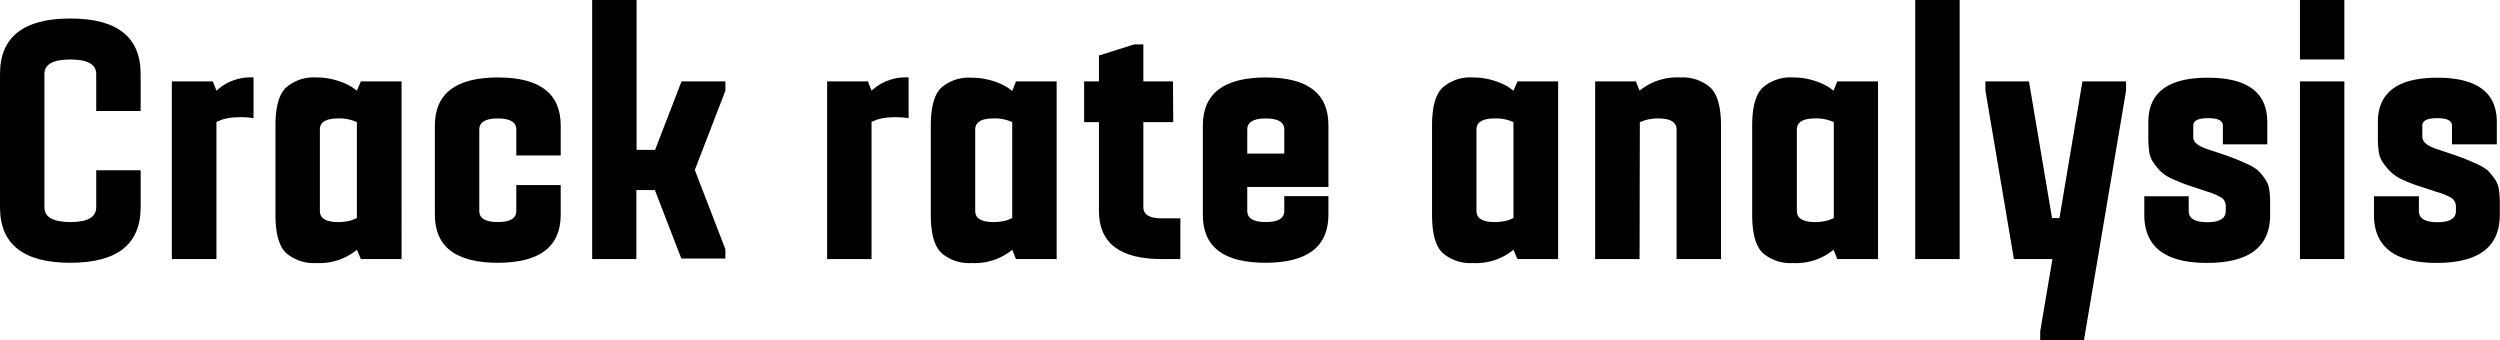
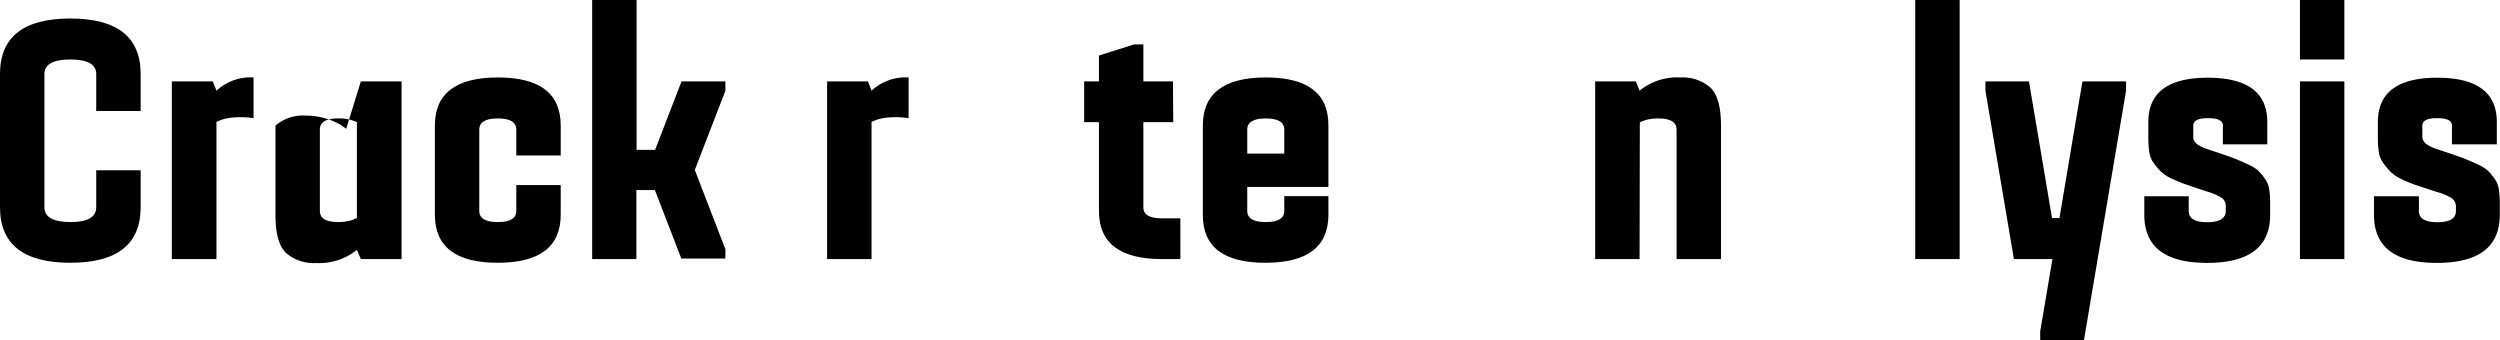
<svg xmlns="http://www.w3.org/2000/svg" viewBox="0 0 378.27 51.52">
  <g id="レイヤー_2" data-name="レイヤー 2">
    <g id="design">
      <g id="_1" data-name="1">
        <path d="M21.28,16.8H14.56V11.2Q14.56,9,10.64,9T6.72,11.2V31.36q0,2.23,3.92,2.24t3.92-2.24v-5.6h6.72v5.6q0,8.4-10.64,8.4T0,31.36V11.2Q0,2.8,10.64,2.8t10.64,8.4Z" />
        <path d="M32.2,12.32l.56,1.4a7.56,7.56,0,0,1,5.6-2v6.16a13.12,13.12,0,0,0-2.94-.11,7.34,7.34,0,0,0-2,.39l-.67.28V39.2H26V12.32Z" />
-         <path d="M54.6,12.32h6.16V39.2H54.6L54,37.8a9,9,0,0,1-6.16,2,6.4,6.4,0,0,1-4.54-1.51q-1.62-1.52-1.62-5.77V19q0-4.26,1.62-5.77a6.4,6.4,0,0,1,4.54-1.51,10.56,10.56,0,0,1,3.27.5,9.83,9.83,0,0,1,2.22,1l.67.5ZM54,33V18.48a6.29,6.29,0,0,0-2.8-.56c-1.87,0-2.8.56-2.8,1.68V31.92c0,1.12.93,1.68,2.8,1.68a7.62,7.62,0,0,0,1.43-.14,4.28,4.28,0,0,0,1-.31Z" />
+         <path d="M54.6,12.32h6.16V39.2H54.6L54,37.8a9,9,0,0,1-6.16,2,6.4,6.4,0,0,1-4.54-1.51q-1.62-1.52-1.62-5.77V19a6.4,6.4,0,0,1,4.54-1.51,10.56,10.56,0,0,1,3.27.5,9.83,9.83,0,0,1,2.22,1l.67.5ZM54,33V18.48a6.29,6.29,0,0,0-2.8-.56c-1.87,0-2.8.56-2.8,1.68V31.92c0,1.12.93,1.68,2.8,1.68a7.62,7.62,0,0,0,1.43-.14,4.28,4.28,0,0,0,1-.31Z" />
        <path d="M84.84,23.52H78.12V19.6c0-1.12-.94-1.68-2.8-1.68s-2.8.56-2.8,1.68V31.92c0,1.12.93,1.68,2.8,1.68s2.8-.56,2.8-1.68V28h6.72v4.48q0,7.27-9.52,7.28T65.8,32.48V19q0-7.27,9.52-7.28T84.84,19Z" />
        <path d="M109.76,12.32v1.4l-4.63,12,4.63,12v1.4h-6.67l-4-10.36h-2.8V39.2H89.6V0h6.72V22.68h2.8l4-10.36Z" />
        <path d="M131.32,12.32l.56,1.4a7.55,7.55,0,0,1,5.6-2v6.16a13.12,13.12,0,0,0-2.94-.11,7.26,7.26,0,0,0-2,.39l-.67.28V39.2h-6.72V12.32Z" />
-         <path d="M153.72,12.32h6.16V39.2h-6.16l-.56-1.4a9,9,0,0,1-6.16,2,6.38,6.38,0,0,1-4.54-1.51q-1.62-1.52-1.62-5.77V19q0-4.26,1.62-5.77A6.38,6.38,0,0,1,147,11.76a10.61,10.61,0,0,1,3.27.5,9.5,9.5,0,0,1,2.21,1l.68.5ZM153.16,33V18.48a6.29,6.29,0,0,0-2.8-.56c-1.87,0-2.8.56-2.8,1.68V31.92c0,1.12.93,1.68,2.8,1.68a7.62,7.62,0,0,0,1.43-.14,4.28,4.28,0,0,0,1-.31Z" />
        <path d="M177.52,18.48H173V31.36c0,1.12.93,1.68,2.8,1.68h2.8V39.2h-2.8q-9.53,0-9.52-7.28V18.48h-2.24V12.32h2.24V8.4l5.32-1.68H173v5.6h4.48Z" />
        <path d="M201,28.28H188.72v3.64c0,1.12.93,1.68,2.8,1.68s2.8-.56,2.8-1.68V29.68H201v2.8q0,7.27-9.52,7.28T182,32.48V19q0-7.27,9.52-7.28T201,19ZM188.72,19.6v3.64h5.6V19.6c0-1.12-.94-1.68-2.8-1.68S188.72,18.48,188.72,19.6Z" />
-         <path d="M229.6,12.32h6.16V39.2H229.6L229,37.8a9,9,0,0,1-6.16,2,6.38,6.38,0,0,1-4.54-1.51q-1.62-1.52-1.62-5.77V19q0-4.26,1.62-5.77a6.38,6.38,0,0,1,4.54-1.51,10.61,10.61,0,0,1,3.27.5,9.5,9.5,0,0,1,2.21,1l.68.5ZM229,33V18.48a6.29,6.29,0,0,0-2.8-.56c-1.87,0-2.8.56-2.8,1.68V31.92c0,1.12.93,1.68,2.8,1.68a7.62,7.62,0,0,0,1.43-.14,4.28,4.28,0,0,0,1-.31Z" />
        <path d="M248.08,39.2h-6.72V12.32h6.16l.56,1.4a9,9,0,0,1,6.16-2,6.37,6.37,0,0,1,4.53,1.51c1.08,1,1.63,2.93,1.63,5.77V39.2h-6.72V19.6c0-1.12-.94-1.68-2.8-1.68a7.46,7.46,0,0,0-1.43.14,4.38,4.38,0,0,0-1,.31l-.33.11Z" />
-         <path d="M278,12.32h6.16V39.2H278l-.57-1.4a9,9,0,0,1-6.15,2,6.38,6.38,0,0,1-4.54-1.51q-1.62-1.52-1.62-5.77V19q0-4.26,1.62-5.77a6.38,6.38,0,0,1,4.54-1.51,10.65,10.65,0,0,1,3.27.5,9.5,9.5,0,0,1,2.21,1l.67.5ZM277.47,33V18.48a6.26,6.26,0,0,0-2.8-.56q-2.79,0-2.79,1.68V31.92q0,1.68,2.79,1.68a7.46,7.46,0,0,0,1.43-.14,4.24,4.24,0,0,0,1-.31Z" />
        <path d="M289.79,39.2V0h6.72V39.2Z" />
        <path d="M315.09,12.32h6.6v1.4l-6.38,37.8H308.7v-1.4l1.85-10.92h-5.83l-4.31-25.48v-1.4H307L310.49,33h1.12Z" />
        <path d="M334,22.57c1.57.52,2.7.9,3.39,1.15s1.5.57,2.41,1a7.39,7.39,0,0,1,1.85,1.06,9,9,0,0,1,1,1.2,3.64,3.64,0,0,1,.7,1.66,13.5,13.5,0,0,1,.14,2.18v1.68q0,7.27-9.52,7.28t-9.52-7.28v-2.8h6.72v2.24c0,1.12.94,1.68,2.8,1.68s2.8-.56,2.8-1.68v-.56a1.62,1.62,0,0,0-.53-1.4A9,9,0,0,0,334,29l-3-1a22.64,22.64,0,0,1-2.21-.89A6.32,6.32,0,0,1,327,26a10.15,10.15,0,0,1-1.07-1.26,3.85,3.85,0,0,1-.73-1.73,16.66,16.66,0,0,1-.14-2.3V18.48q0-6.72,9-6.72t9,6.72v3.36h-6.72V19c0-.75-.74-1.12-2.24-1.12s-2.24.37-2.24,1.12v1.68C331.79,21.47,332.54,22.08,334,22.57Z" />
        <path d="M348,0h6.72V9H348Zm0,39.2V12.32h6.72V39.2Z" />
        <path d="M368.75,22.57c1.57.52,2.7.9,3.39,1.15s1.49.57,2.41,1a7.39,7.39,0,0,1,1.85,1.06,9.77,9.77,0,0,1,1,1.2,3.64,3.64,0,0,1,.7,1.66,13.5,13.5,0,0,1,.14,2.18v1.68q0,7.27-9.52,7.28t-9.52-7.28v-2.8H366v2.24c0,1.12.94,1.68,2.8,1.68s2.8-.56,2.8-1.68v-.56A1.62,1.62,0,0,0,371,30a9,9,0,0,0-2.27-.95l-3.05-1a21.68,21.68,0,0,1-2.21-.89A6.58,6.58,0,0,1,361.72,26a11.14,11.14,0,0,1-1.06-1.26,3.85,3.85,0,0,1-.73-1.73,16.66,16.66,0,0,1-.14-2.3V18.48q0-6.72,9-6.72t9,6.72v3.36H371V19c0-.75-.74-1.12-2.24-1.12s-2.24.37-2.24,1.12v1.68C366.51,21.47,367.26,22.08,368.75,22.57Z" />
      </g>
    </g>
  </g>
</svg>